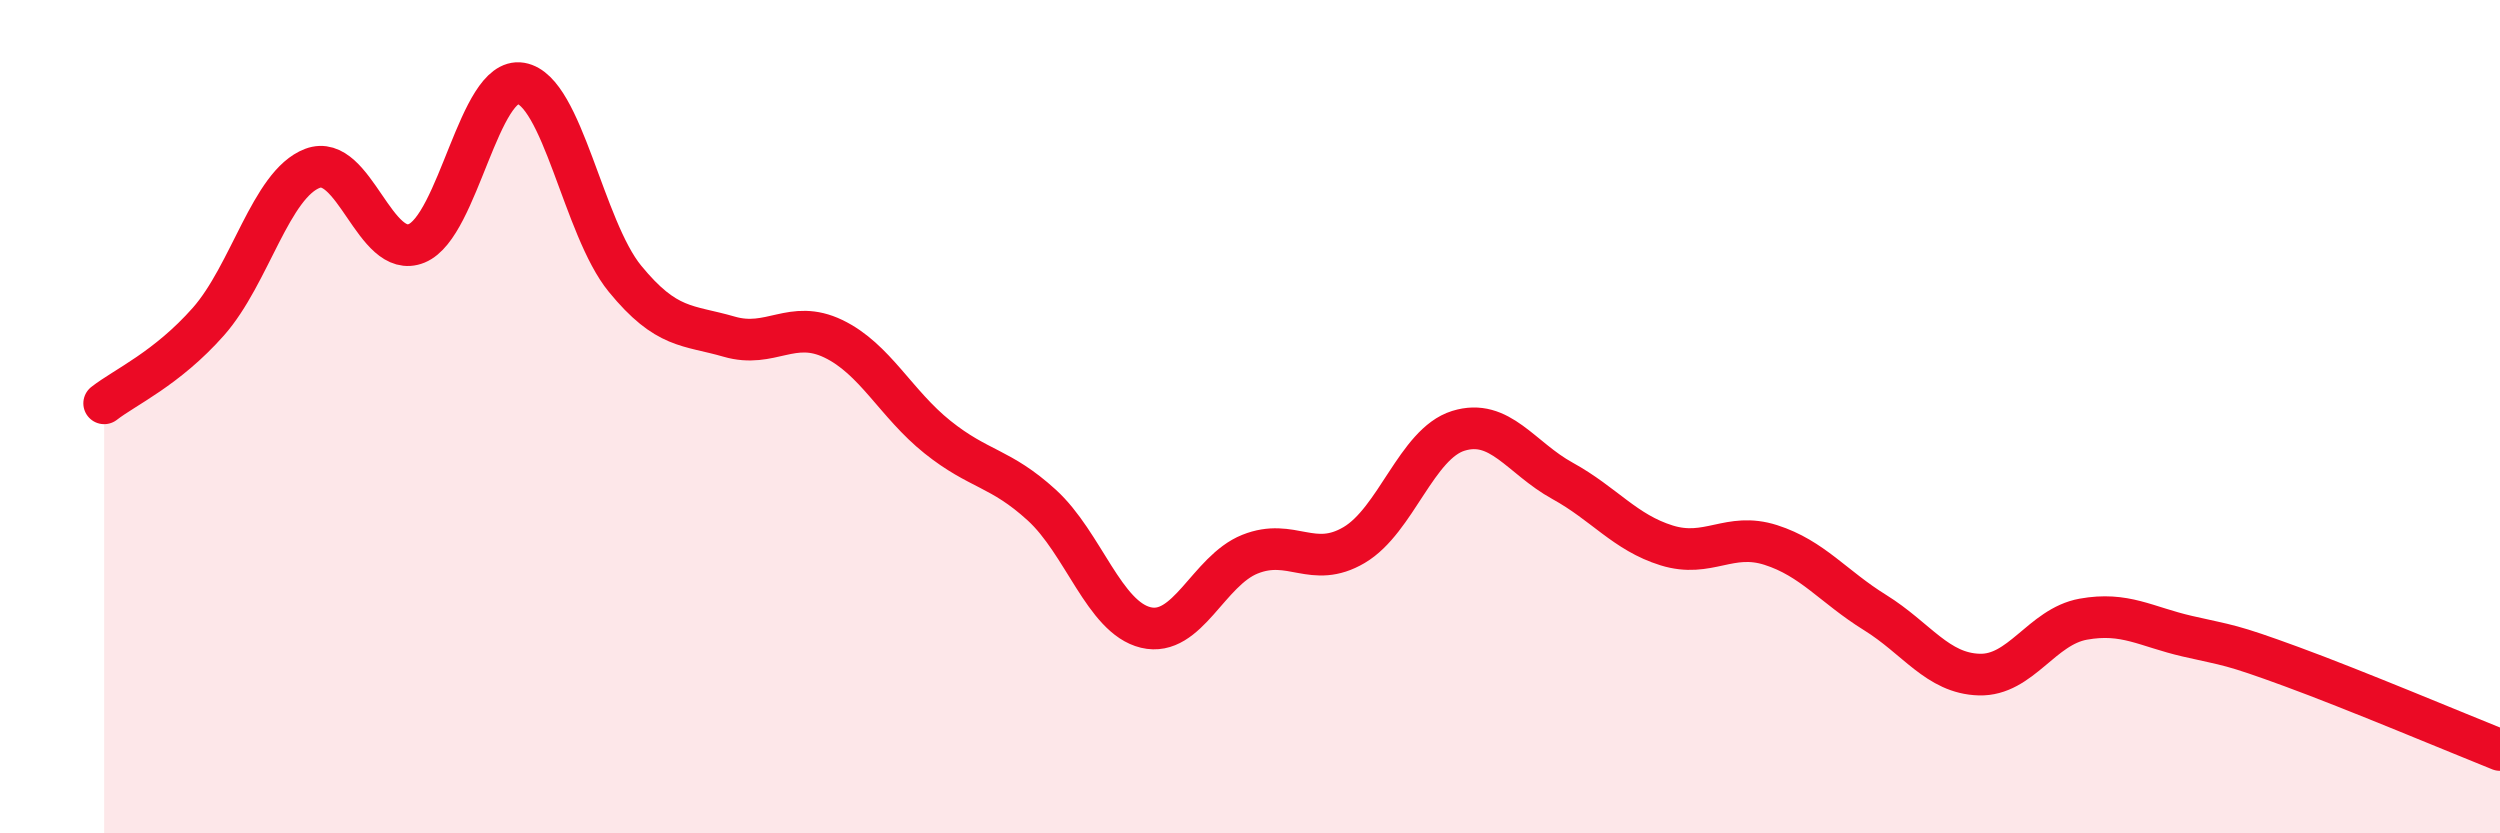
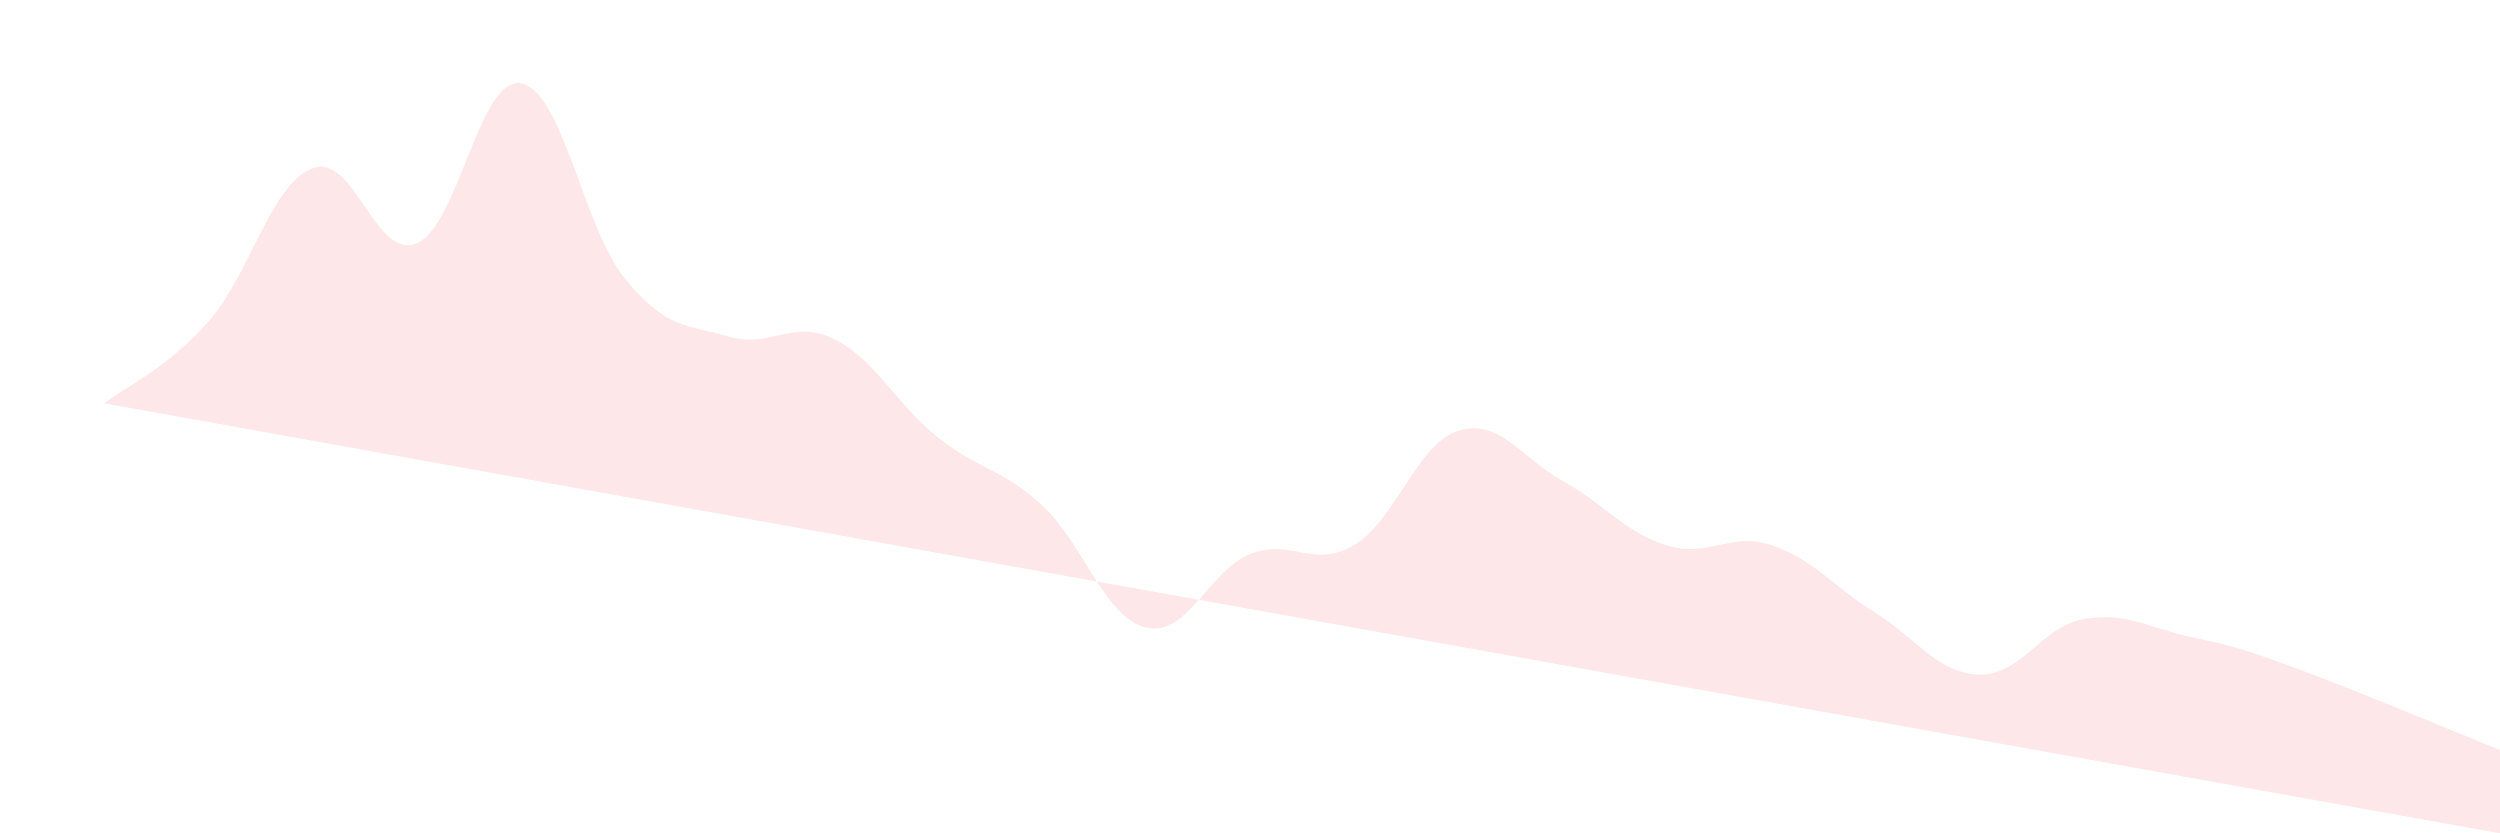
<svg xmlns="http://www.w3.org/2000/svg" width="60" height="20" viewBox="0 0 60 20">
-   <path d="M 2.5,9.68 C 3,9.29 4,8.85 5,7.72 C 6,6.59 6.5,4.42 7.5,4.04 C 8.5,3.66 9,6.25 10,5.84 C 11,5.43 11.5,1.83 12.5,2 C 13.5,2.17 14,5.47 15,6.69 C 16,7.91 16.5,7.79 17.5,8.08 C 18.5,8.37 19,7.65 20,8.13 C 21,8.61 21.5,9.69 22.5,10.49 C 23.5,11.29 24,11.21 25,12.12 C 26,13.03 26.5,14.82 27.5,15.06 C 28.5,15.3 29,13.7 30,13.3 C 31,12.9 31.5,13.67 32.5,13.08 C 33.5,12.49 34,10.65 35,10.34 C 36,10.03 36.5,10.99 37.5,11.54 C 38.5,12.09 39,12.78 40,13.09 C 41,13.4 41.5,12.76 42.5,13.08 C 43.5,13.4 44,14.08 45,14.7 C 46,15.32 46.5,16.16 47.5,16.19 C 48.5,16.22 49,15.04 50,14.86 C 51,14.68 51.5,15.04 52.5,15.27 C 53.5,15.5 53.5,15.45 55,16 C 56.5,16.55 59,17.6 60,18L60 20L2.5 20Z" fill="#EB0A25" opacity="0.1" stroke-linecap="round" stroke-linejoin="round" />
-   <path d="M 2.5,9.68 C 3,9.29 4,8.85 5,7.72 C 6,6.59 6.5,4.42 7.5,4.04 C 8.5,3.66 9,6.25 10,5.84 C 11,5.43 11.5,1.83 12.5,2 C 13.5,2.17 14,5.47 15,6.69 C 16,7.91 16.5,7.79 17.5,8.08 C 18.5,8.37 19,7.65 20,8.13 C 21,8.61 21.5,9.69 22.5,10.49 C 23.5,11.29 24,11.21 25,12.12 C 26,13.03 26.5,14.82 27.5,15.06 C 28.5,15.3 29,13.7 30,13.3 C 31,12.9 31.5,13.67 32.5,13.08 C 33.5,12.49 34,10.65 35,10.34 C 36,10.03 36.5,10.99 37.5,11.54 C 38.5,12.09 39,12.78 40,13.09 C 41,13.4 41.5,12.76 42.5,13.08 C 43.5,13.4 44,14.08 45,14.7 C 46,15.32 46.5,16.16 47.5,16.19 C 48.5,16.22 49,15.04 50,14.86 C 51,14.68 51.5,15.04 52.5,15.27 C 53.5,15.5 53.5,15.45 55,16 C 56.5,16.55 59,17.6 60,18" stroke="#EB0A25" stroke-width="1" fill="none" stroke-linecap="round" stroke-linejoin="round" />
+   <path d="M 2.5,9.68 C 3,9.29 4,8.85 5,7.72 C 6,6.59 6.5,4.42 7.5,4.04 C 8.5,3.66 9,6.25 10,5.84 C 11,5.43 11.5,1.83 12.5,2 C 13.5,2.17 14,5.47 15,6.69 C 16,7.91 16.5,7.79 17.5,8.08 C 18.5,8.37 19,7.65 20,8.13 C 21,8.61 21.5,9.69 22.5,10.49 C 23.5,11.29 24,11.21 25,12.12 C 26,13.03 26.5,14.82 27.5,15.06 C 28.5,15.3 29,13.7 30,13.3 C 31,12.9 31.5,13.67 32.5,13.08 C 33.5,12.49 34,10.65 35,10.34 C 36,10.03 36.5,10.99 37.5,11.54 C 38.5,12.09 39,12.78 40,13.09 C 41,13.4 41.5,12.76 42.5,13.08 C 43.5,13.4 44,14.08 45,14.7 C 46,15.32 46.5,16.16 47.5,16.19 C 48.5,16.22 49,15.04 50,14.86 C 51,14.68 51.5,15.04 52.5,15.27 C 53.5,15.5 53.5,15.45 55,16 C 56.5,16.55 59,17.6 60,18L60 20Z" fill="#EB0A25" opacity="0.1" stroke-linecap="round" stroke-linejoin="round" />
</svg>